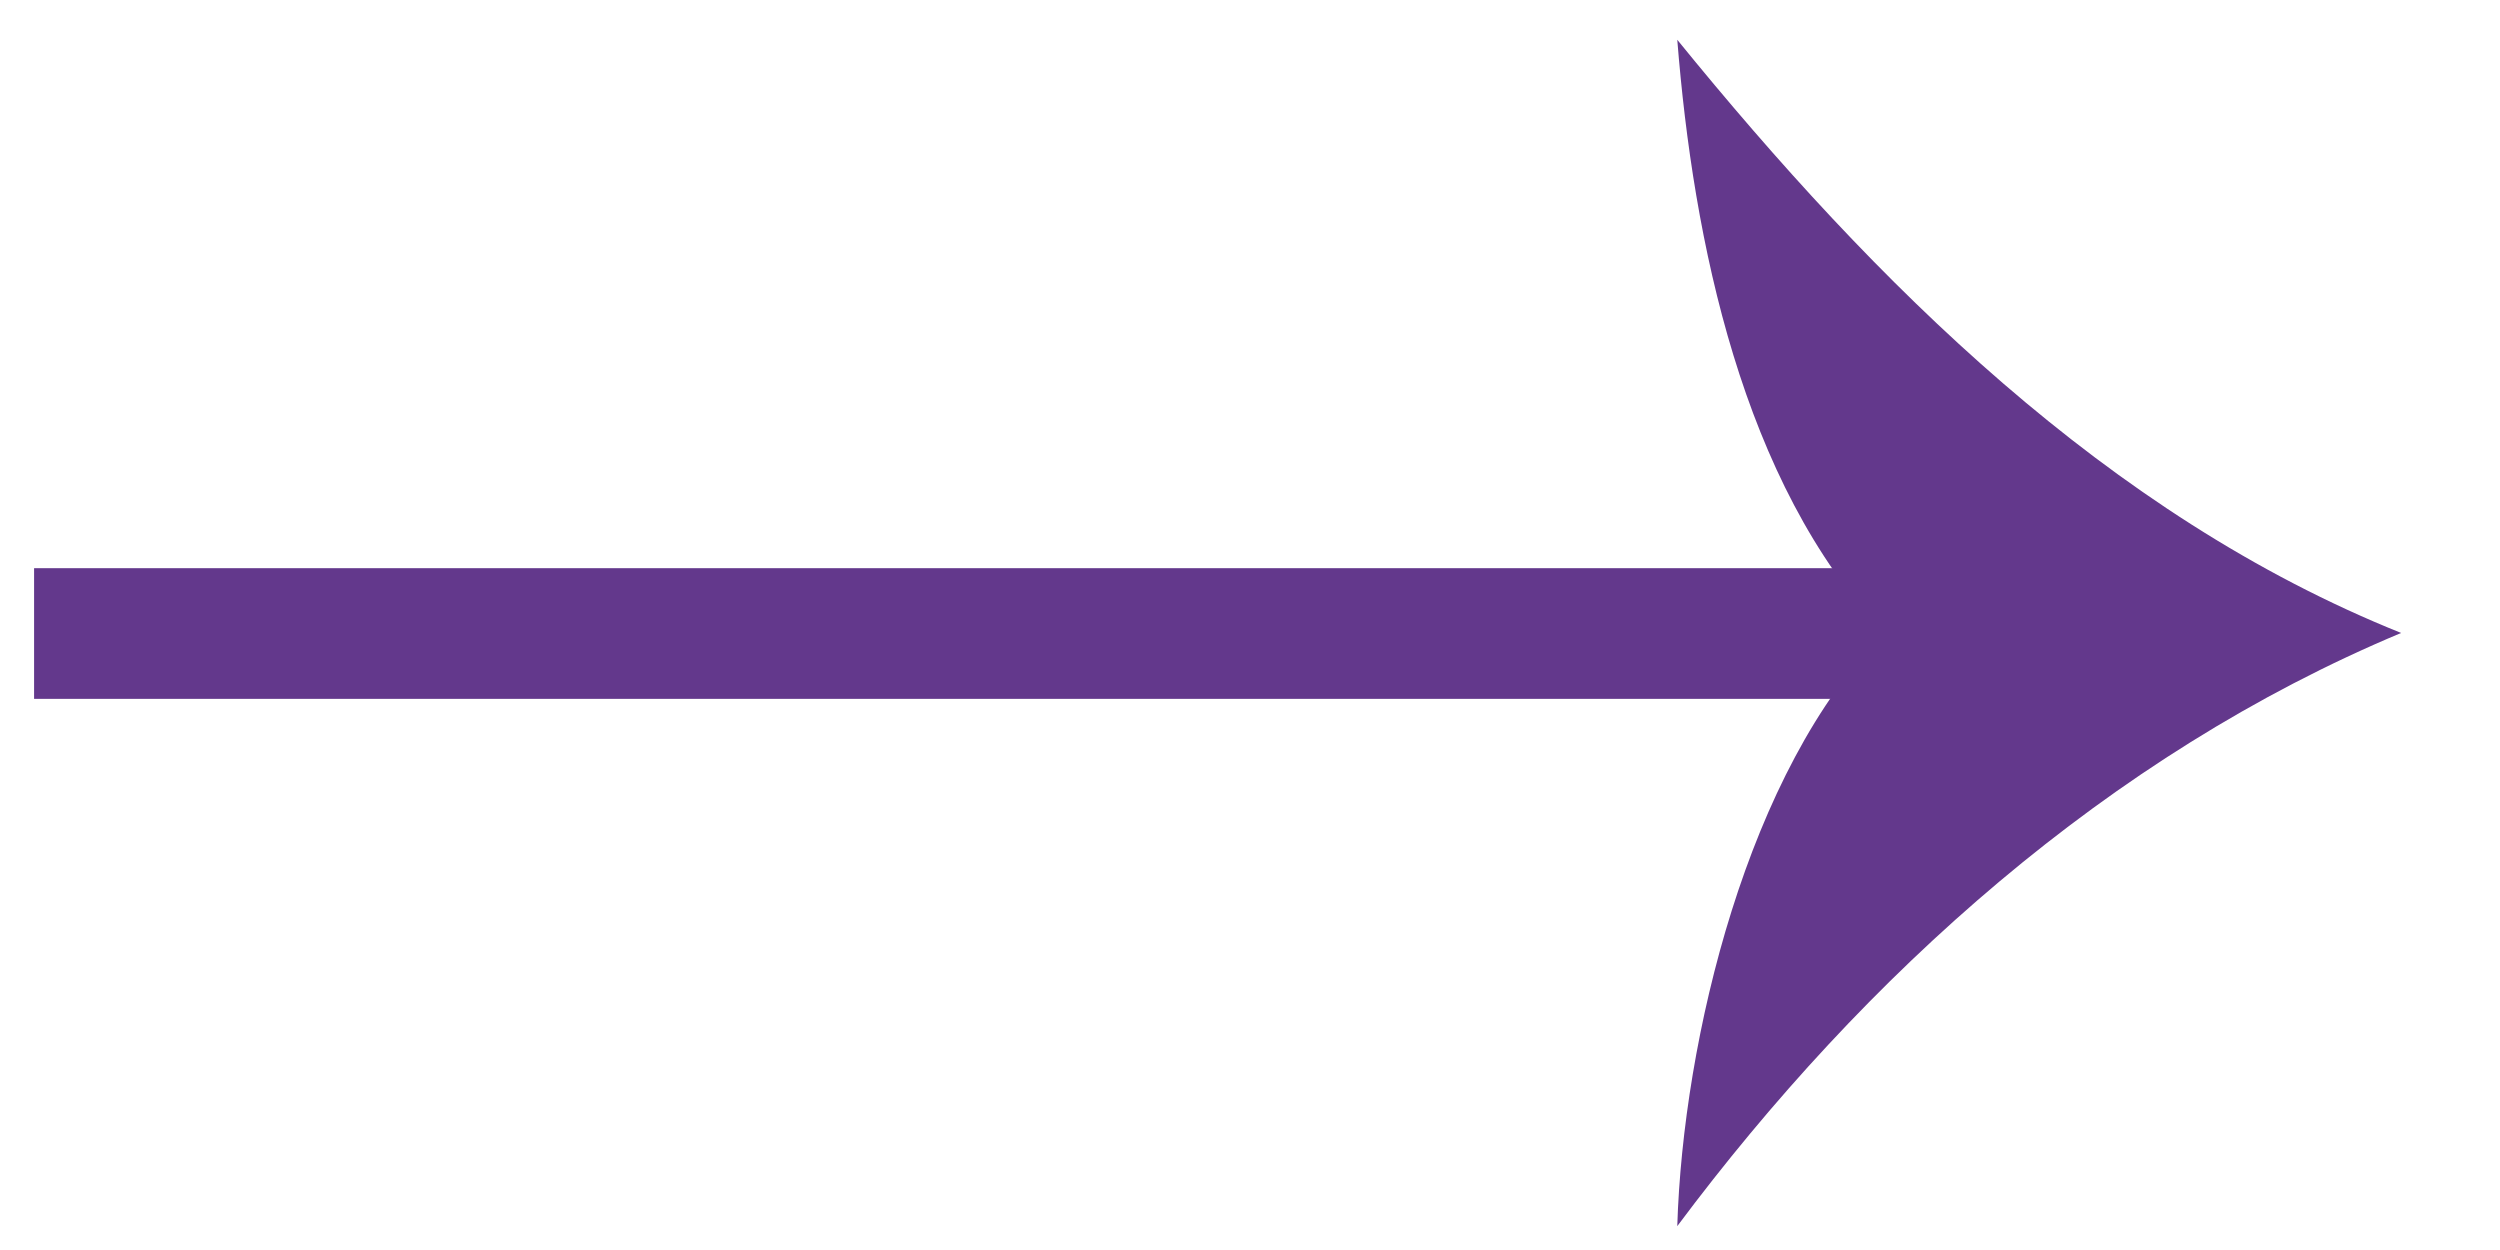
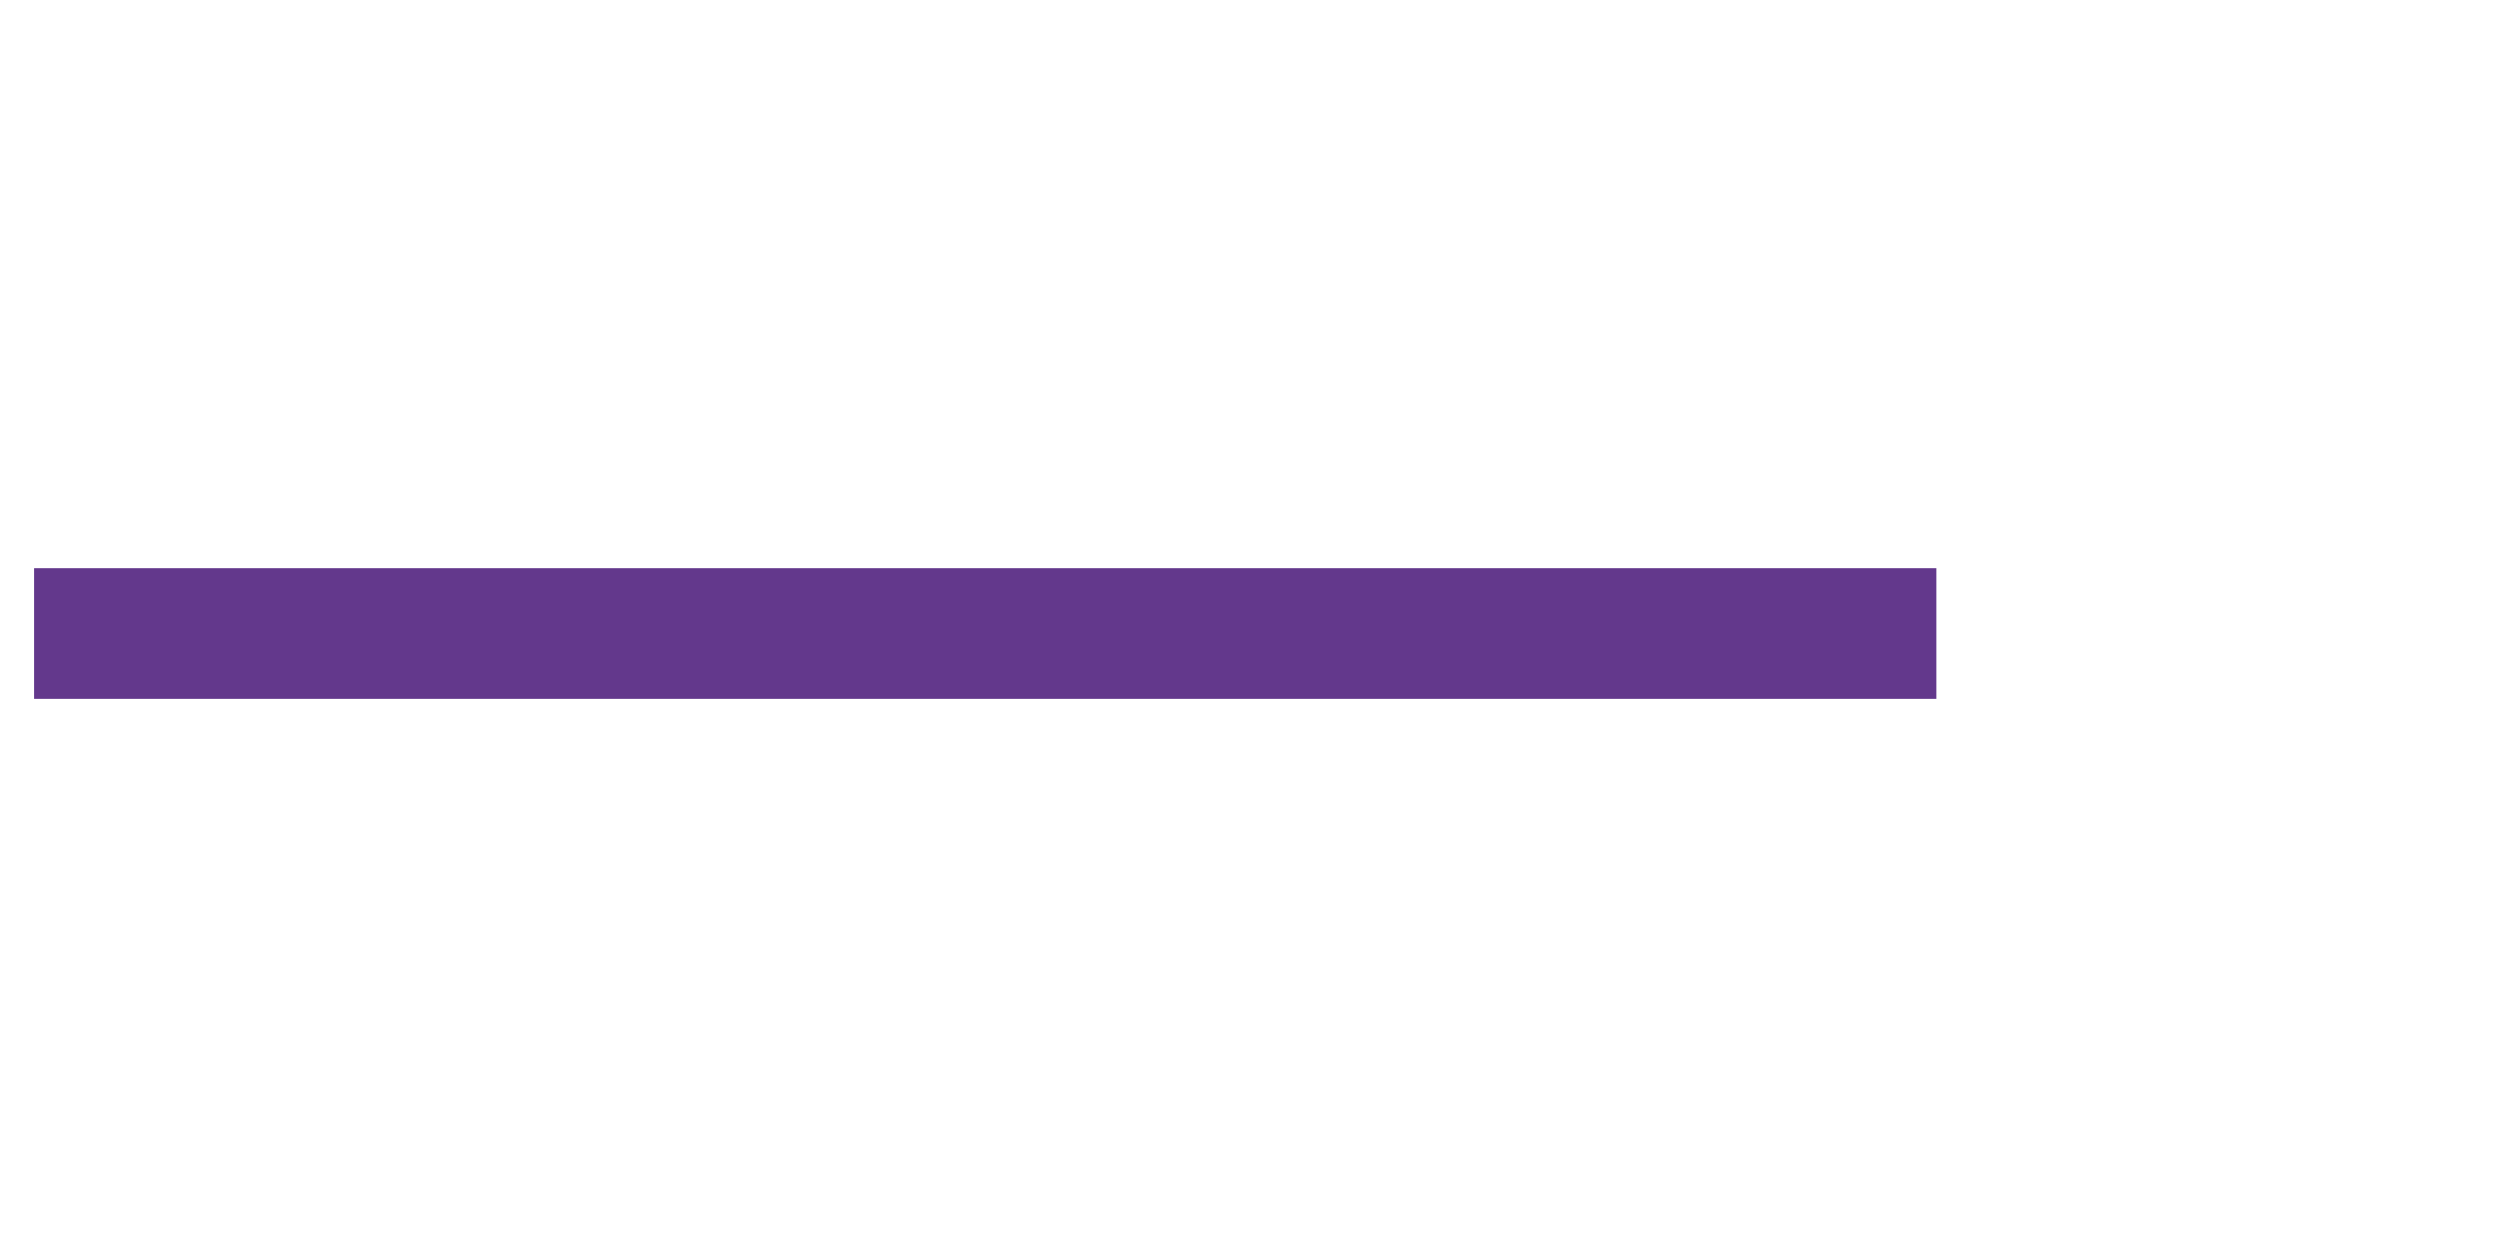
<svg xmlns="http://www.w3.org/2000/svg" width="22" height="11" viewBox="0 0 22 11" fill="none">
  <path d="M17.04 5H0.3V6.15H17.04V5Z" fill="#63388C" />
-   <path d="M16.58 5.57C15.38 6.77 14.81 9.15 14.76 10.79C16.41 8.58 18.55 6.65 21.13 5.57C18.54 4.53 16.5 2.49 14.76 0.35C14.9 2.11 15.33 4.25 16.58 5.57Z" fill="#63388C" />
</svg>